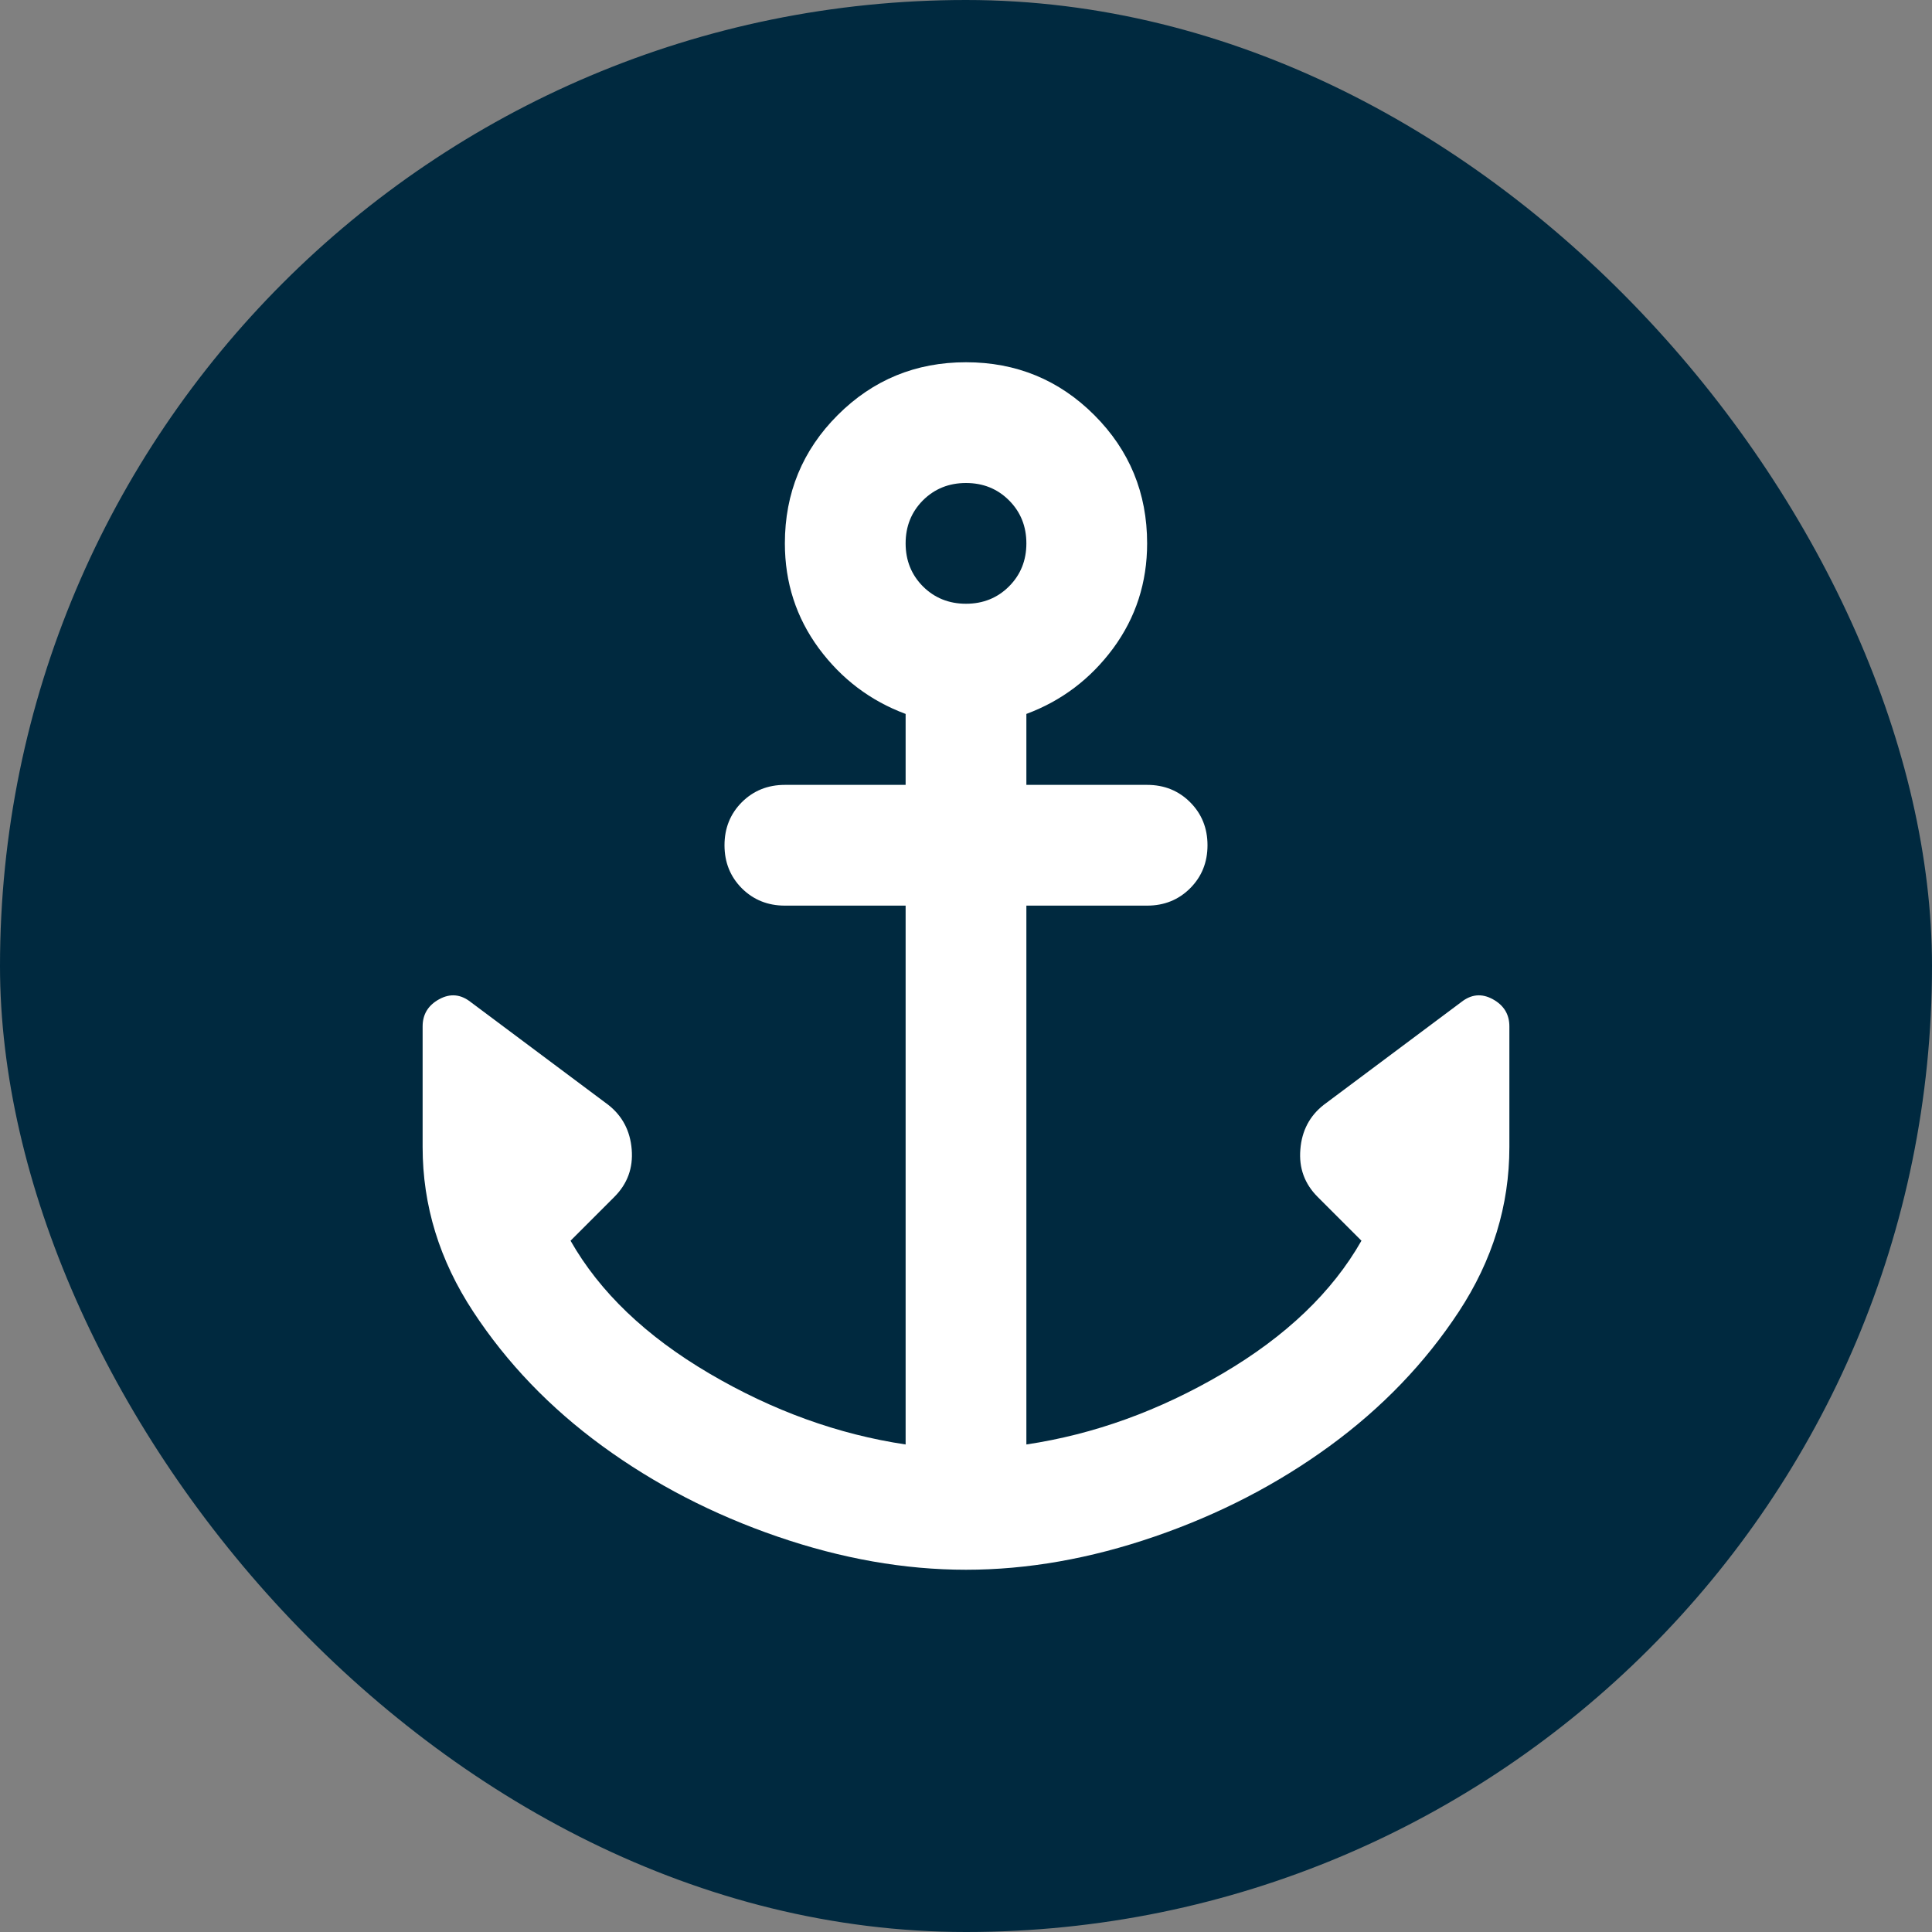
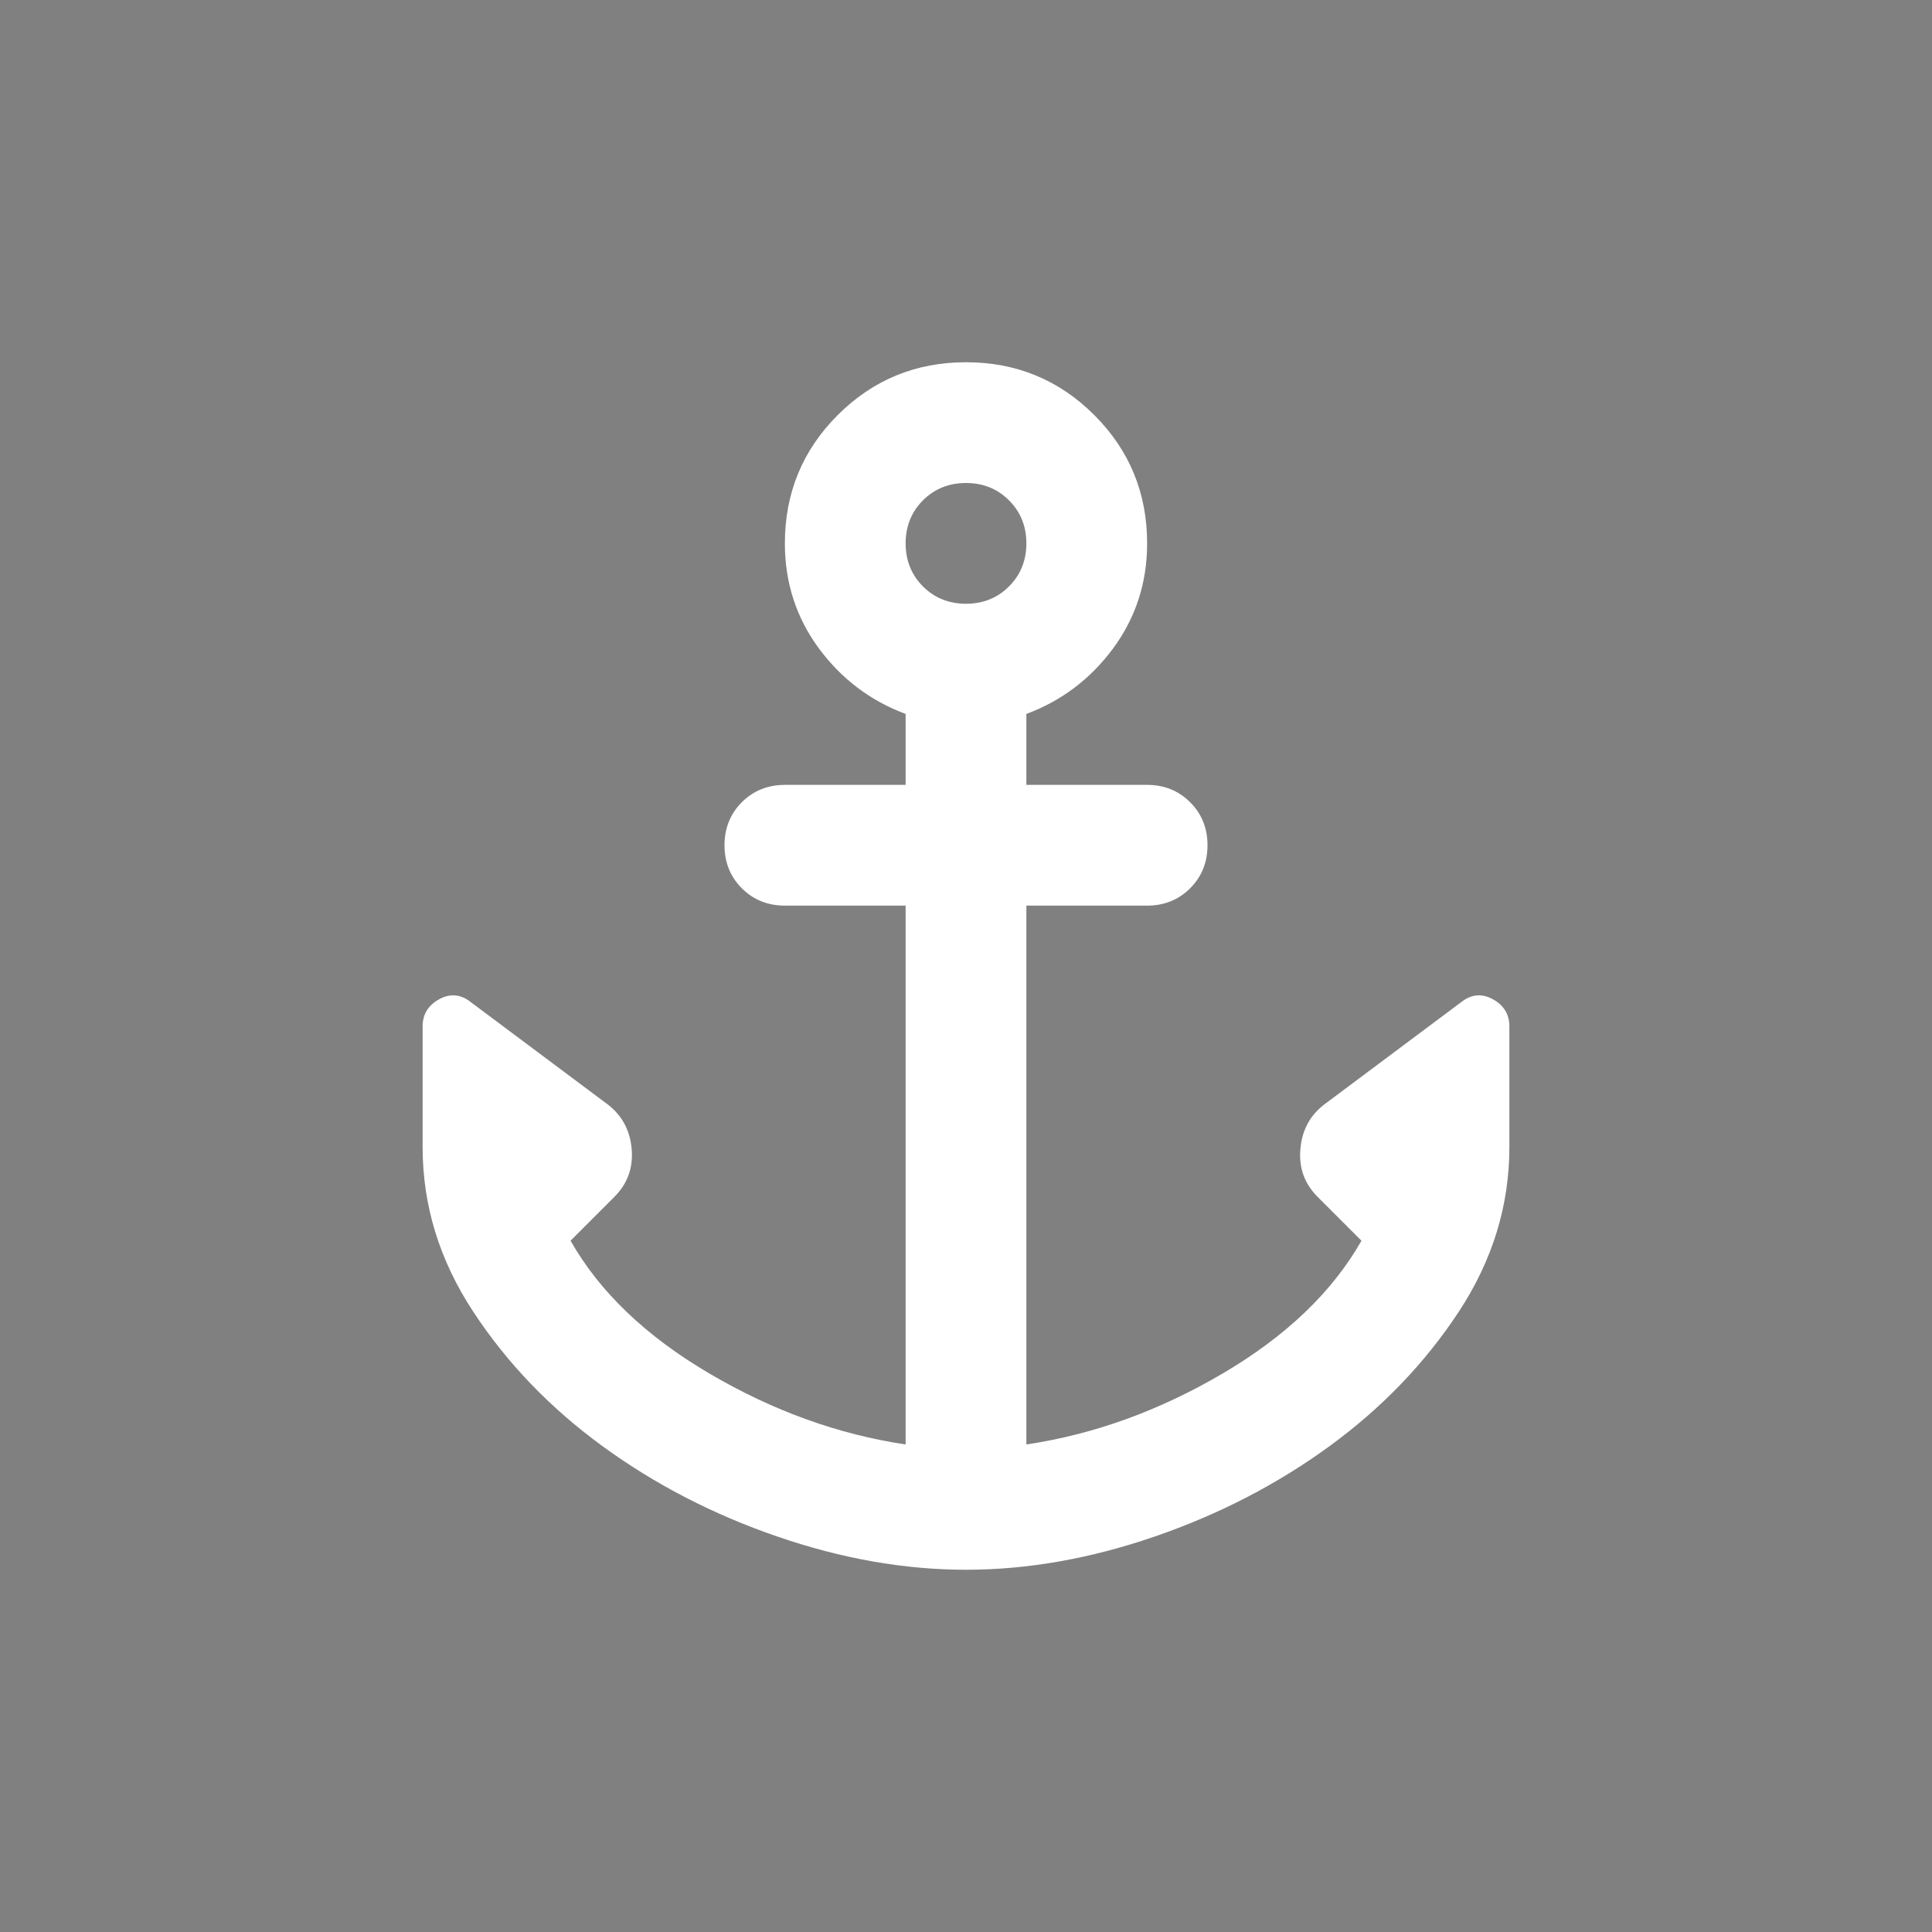
<svg xmlns="http://www.w3.org/2000/svg" width="32" height="32" viewBox="0 0 32 32" fill="none">
  <rect x="0" y="0" width="32" height="32" fill="#808080" stroke="none" />
-   <rect width="32" height="32" rx="16" fill="#00293F" />
  <mask id="mask0_1_126" style="mask-type:alpha" maskUnits="userSpaceOnUse" x="4" y="4" width="24" height="24">
    <rect x="4" y="4" width="24" height="24" fill="#D9D9D9" />
  </mask>
  <g mask="url(#mask0_1_126)">
    <path d="M16 26C14.983 26 13.942 25.817 12.875 25.45C11.808 25.083 10.842 24.583 9.975 23.95C9.108 23.317 8.396 22.575 7.838 21.725C7.279 20.875 7 19.967 7 19V17C7 16.8 7.092 16.65 7.275 16.55C7.458 16.45 7.633 16.467 7.8 16.6L10.075 18.3C10.308 18.483 10.438 18.729 10.463 19.038C10.488 19.346 10.392 19.608 10.175 19.825L9.45 20.55C9.933 21.4 10.7 22.133 11.75 22.75C12.8 23.367 13.883 23.758 15 23.925V15H13C12.717 15 12.479 14.904 12.287 14.713C12.096 14.521 12 14.283 12 14C12 13.717 12.096 13.479 12.287 13.287C12.479 13.096 12.717 13 13 13H15V11.825C14.417 11.608 13.938 11.246 13.562 10.738C13.188 10.229 13 9.65 13 9C13 8.167 13.292 7.458 13.875 6.875C14.458 6.292 15.167 6 16 6C16.833 6 17.542 6.292 18.125 6.875C18.708 7.458 19 8.167 19 9C19 9.65 18.812 10.229 18.438 10.738C18.062 11.246 17.583 11.608 17 11.825V13H19C19.283 13 19.521 13.096 19.712 13.287C19.904 13.479 20 13.717 20 14C20 14.283 19.904 14.521 19.712 14.713C19.521 14.904 19.283 15 19 15H17V23.925C18.117 23.758 19.2 23.367 20.25 22.75C21.3 22.133 22.067 21.4 22.55 20.55L21.825 19.825C21.608 19.608 21.512 19.346 21.538 19.038C21.562 18.729 21.692 18.483 21.925 18.3L24.2 16.6C24.367 16.467 24.542 16.45 24.725 16.55C24.908 16.65 25 16.8 25 17V19C25 19.967 24.721 20.875 24.163 21.725C23.604 22.575 22.892 23.317 22.025 23.95C21.158 24.583 20.192 25.083 19.125 25.45C18.058 25.817 17.017 26 16 26ZM16 10C16.283 10 16.521 9.904 16.712 9.713C16.904 9.521 17 9.283 17 9C17 8.717 16.904 8.479 16.712 8.287C16.521 8.096 16.283 8 16 8C15.717 8 15.479 8.096 15.287 8.287C15.096 8.479 15 8.717 15 9C15 9.283 15.096 9.521 15.287 9.713C15.479 9.904 15.717 10 16 10Z" fill="white" />
  </g>
</svg>